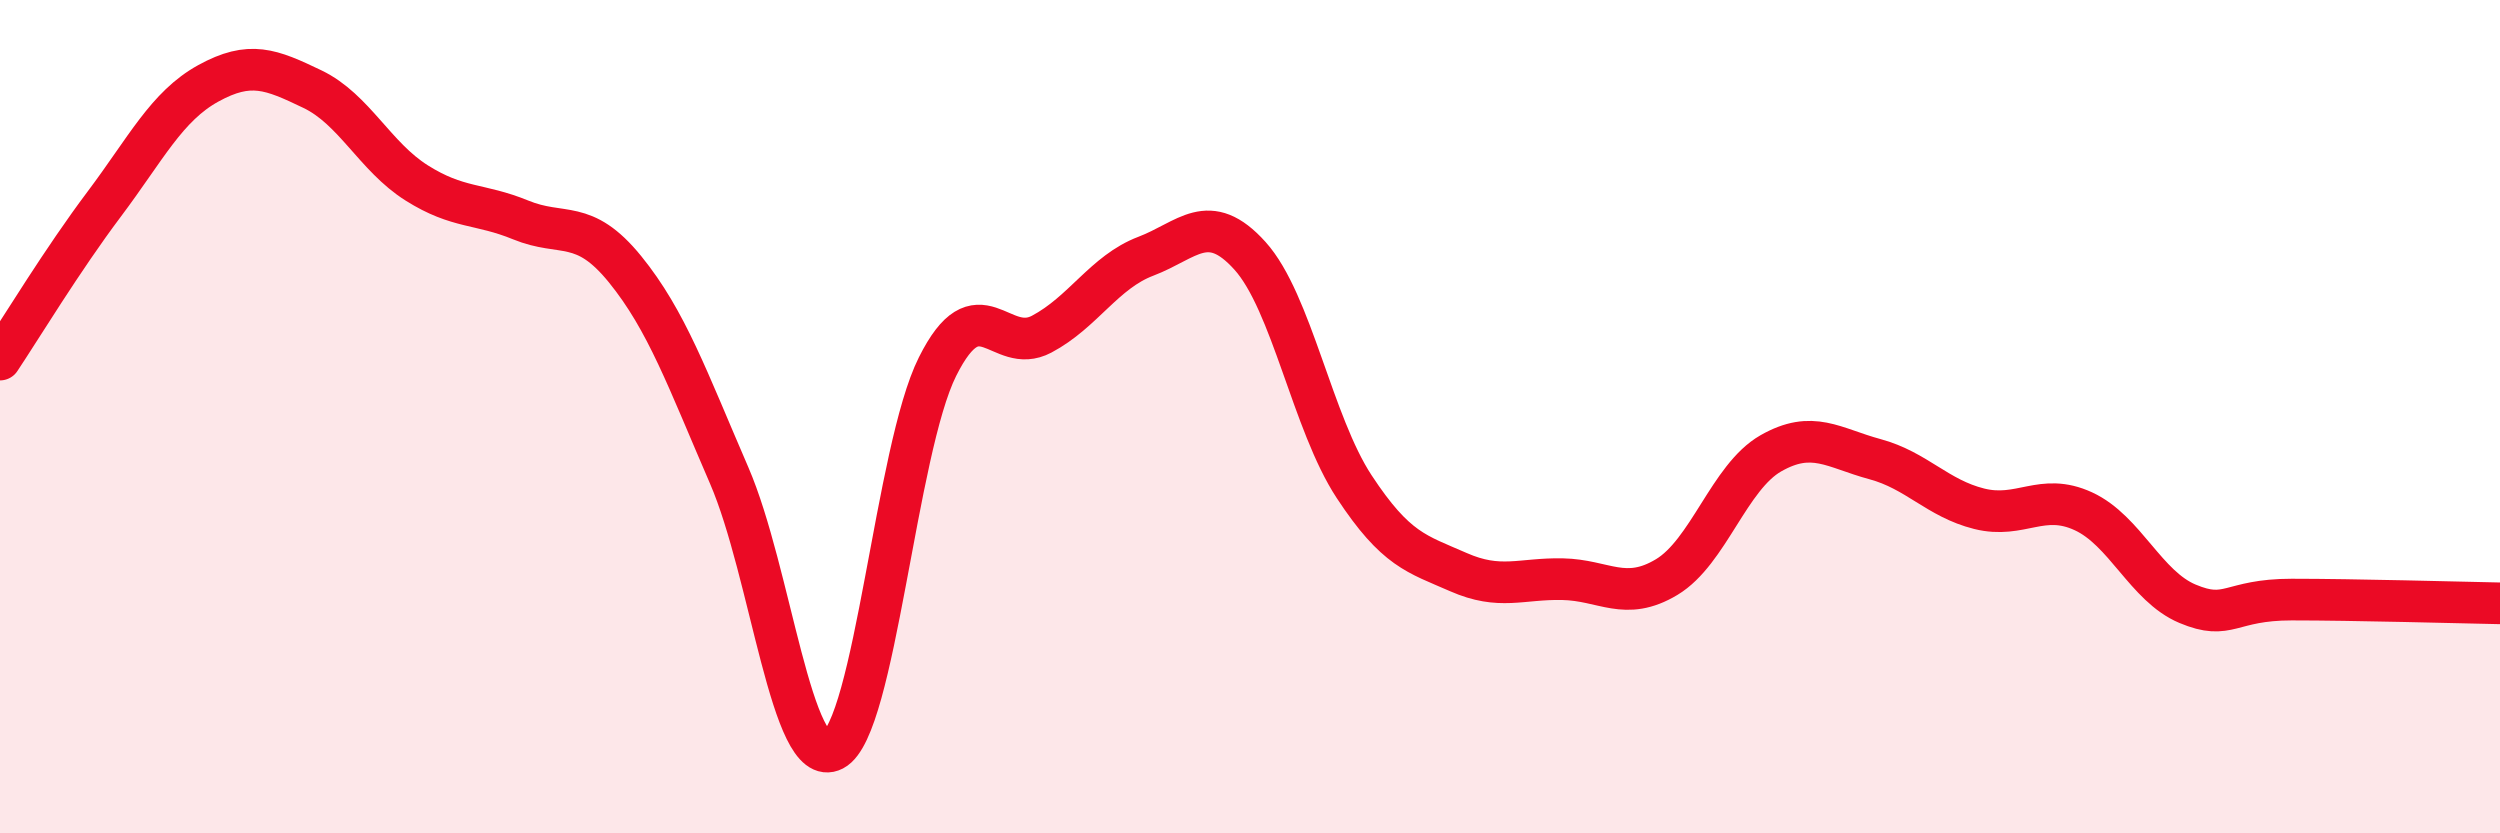
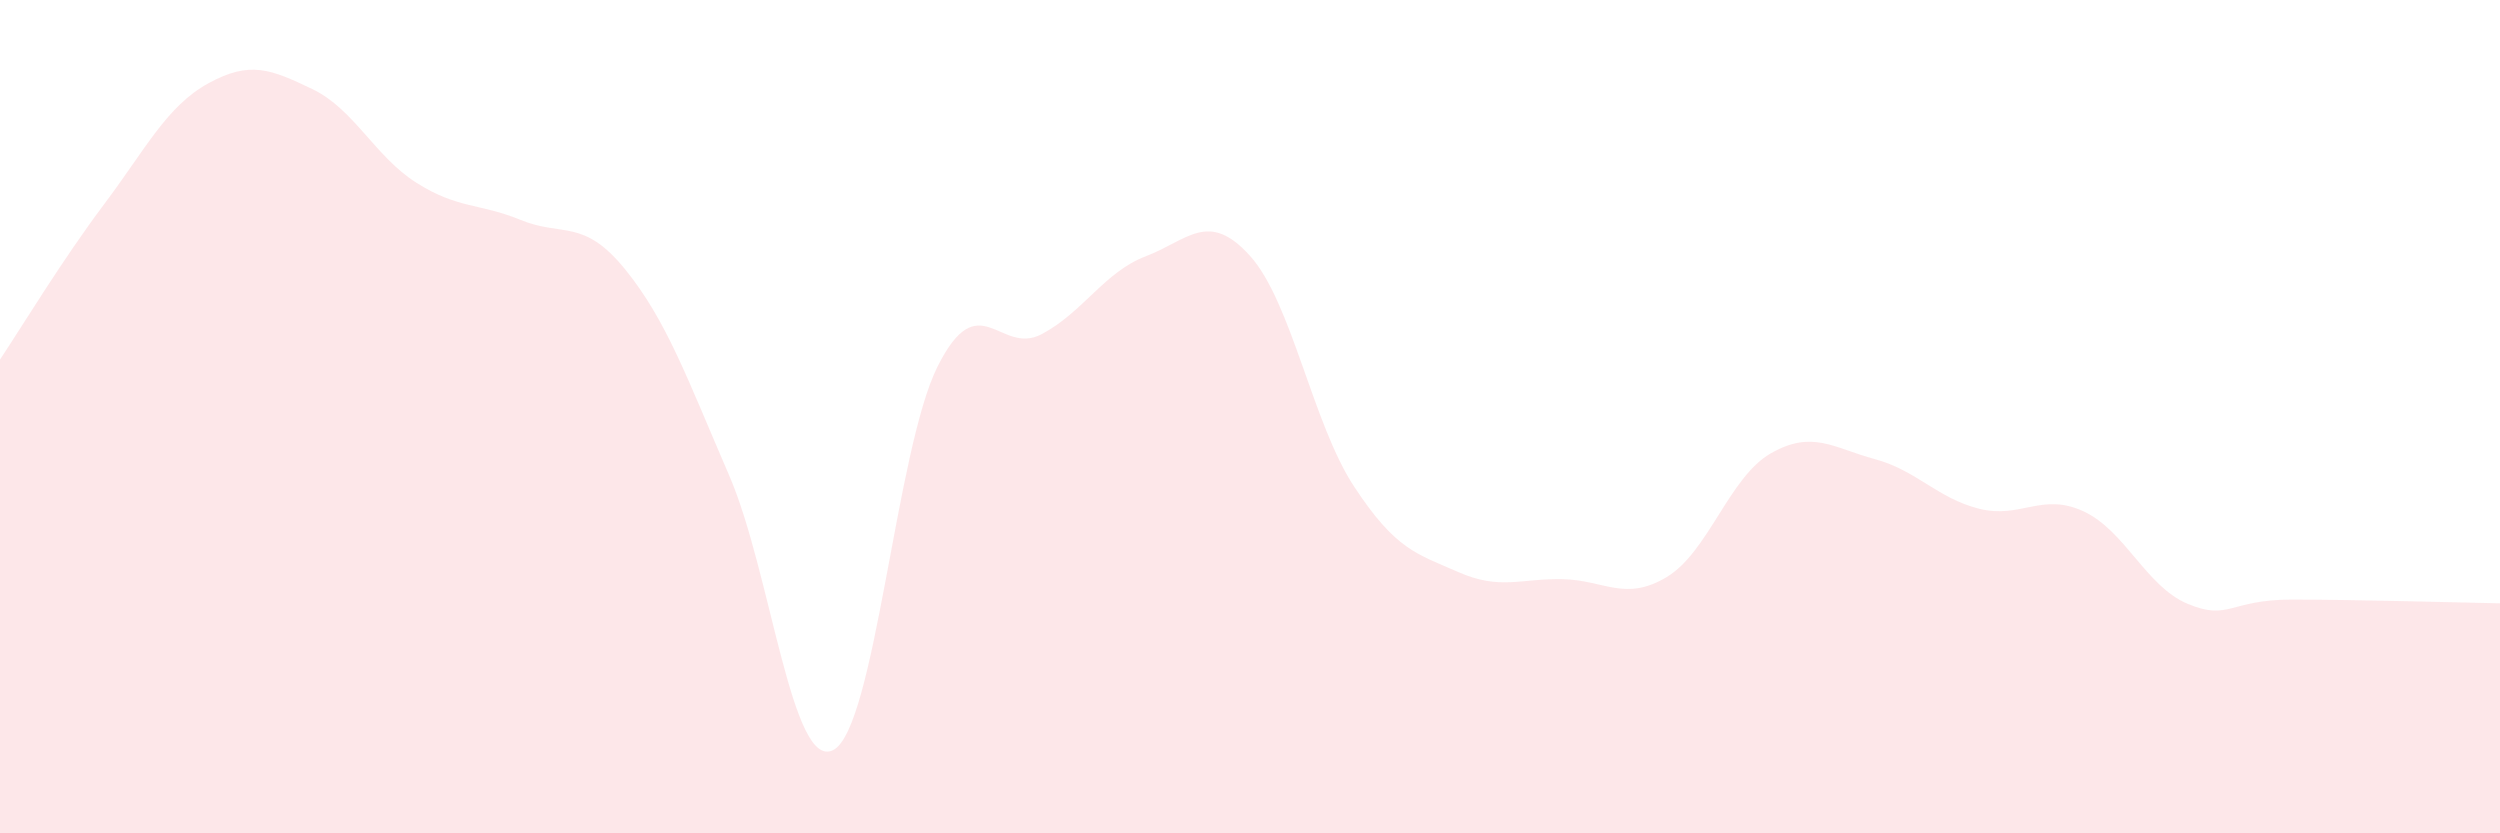
<svg xmlns="http://www.w3.org/2000/svg" width="60" height="20" viewBox="0 0 60 20">
  <path d="M 0,8.63 C 0.5,7.88 1.5,6.23 2.5,4.9 C 3.5,3.57 4,2.55 5,2 C 6,1.45 6.5,1.66 7.5,2.14 C 8.5,2.62 9,3.76 10,4.39 C 11,5.02 11.5,4.87 12.5,5.28 C 13.5,5.69 14,5.23 15,6.46 C 16,7.69 16.5,9.1 17.5,11.41 C 18.5,13.72 19,18.52 20,18 C 21,17.48 21.5,10.8 22.5,8.8 C 23.5,6.8 24,8.55 25,8.02 C 26,7.49 26.5,6.53 27.5,6.15 C 28.5,5.77 29,5.03 30,6.14 C 31,7.25 31.5,10.16 32.5,11.68 C 33.5,13.2 34,13.29 35,13.73 C 36,14.17 36.5,13.88 37.5,13.9 C 38.5,13.92 39,14.45 40,13.85 C 41,13.25 41.5,11.45 42.5,10.88 C 43.5,10.31 44,10.75 45,11.02 C 46,11.29 46.5,11.96 47.5,12.21 C 48.5,12.46 49,11.81 50,12.27 C 51,12.73 51.5,14.07 52.5,14.49 C 53.5,14.91 53.5,14.39 55,14.39 C 56.5,14.39 59,14.46 60,14.48L60 20L0 20Z" fill="#EB0A25" opacity="0.1" stroke-linecap="round" stroke-linejoin="round" />
-   <path d="M 0,8.63 C 0.5,7.88 1.5,6.23 2.5,4.9 C 3.5,3.57 4,2.55 5,2 C 6,1.45 6.5,1.66 7.5,2.14 C 8.5,2.62 9,3.76 10,4.39 C 11,5.02 11.5,4.87 12.5,5.28 C 13.5,5.69 14,5.23 15,6.46 C 16,7.69 16.5,9.1 17.5,11.41 C 18.5,13.72 19,18.52 20,18 C 21,17.48 21.5,10.8 22.5,8.8 C 23.5,6.8 24,8.55 25,8.02 C 26,7.49 26.5,6.53 27.5,6.15 C 28.5,5.77 29,5.03 30,6.14 C 31,7.25 31.5,10.16 32.5,11.68 C 33.5,13.2 34,13.29 35,13.73 C 36,14.17 36.5,13.88 37.5,13.9 C 38.5,13.92 39,14.45 40,13.85 C 41,13.25 41.5,11.45 42.5,10.88 C 43.5,10.31 44,10.75 45,11.02 C 46,11.29 46.5,11.96 47.5,12.21 C 48.5,12.46 49,11.81 50,12.27 C 51,12.73 51.5,14.07 52.5,14.49 C 53.5,14.91 53.5,14.39 55,14.39 C 56.5,14.39 59,14.46 60,14.48" stroke="#EB0A25" stroke-width="1" fill="none" stroke-linecap="round" stroke-linejoin="round" />
</svg>